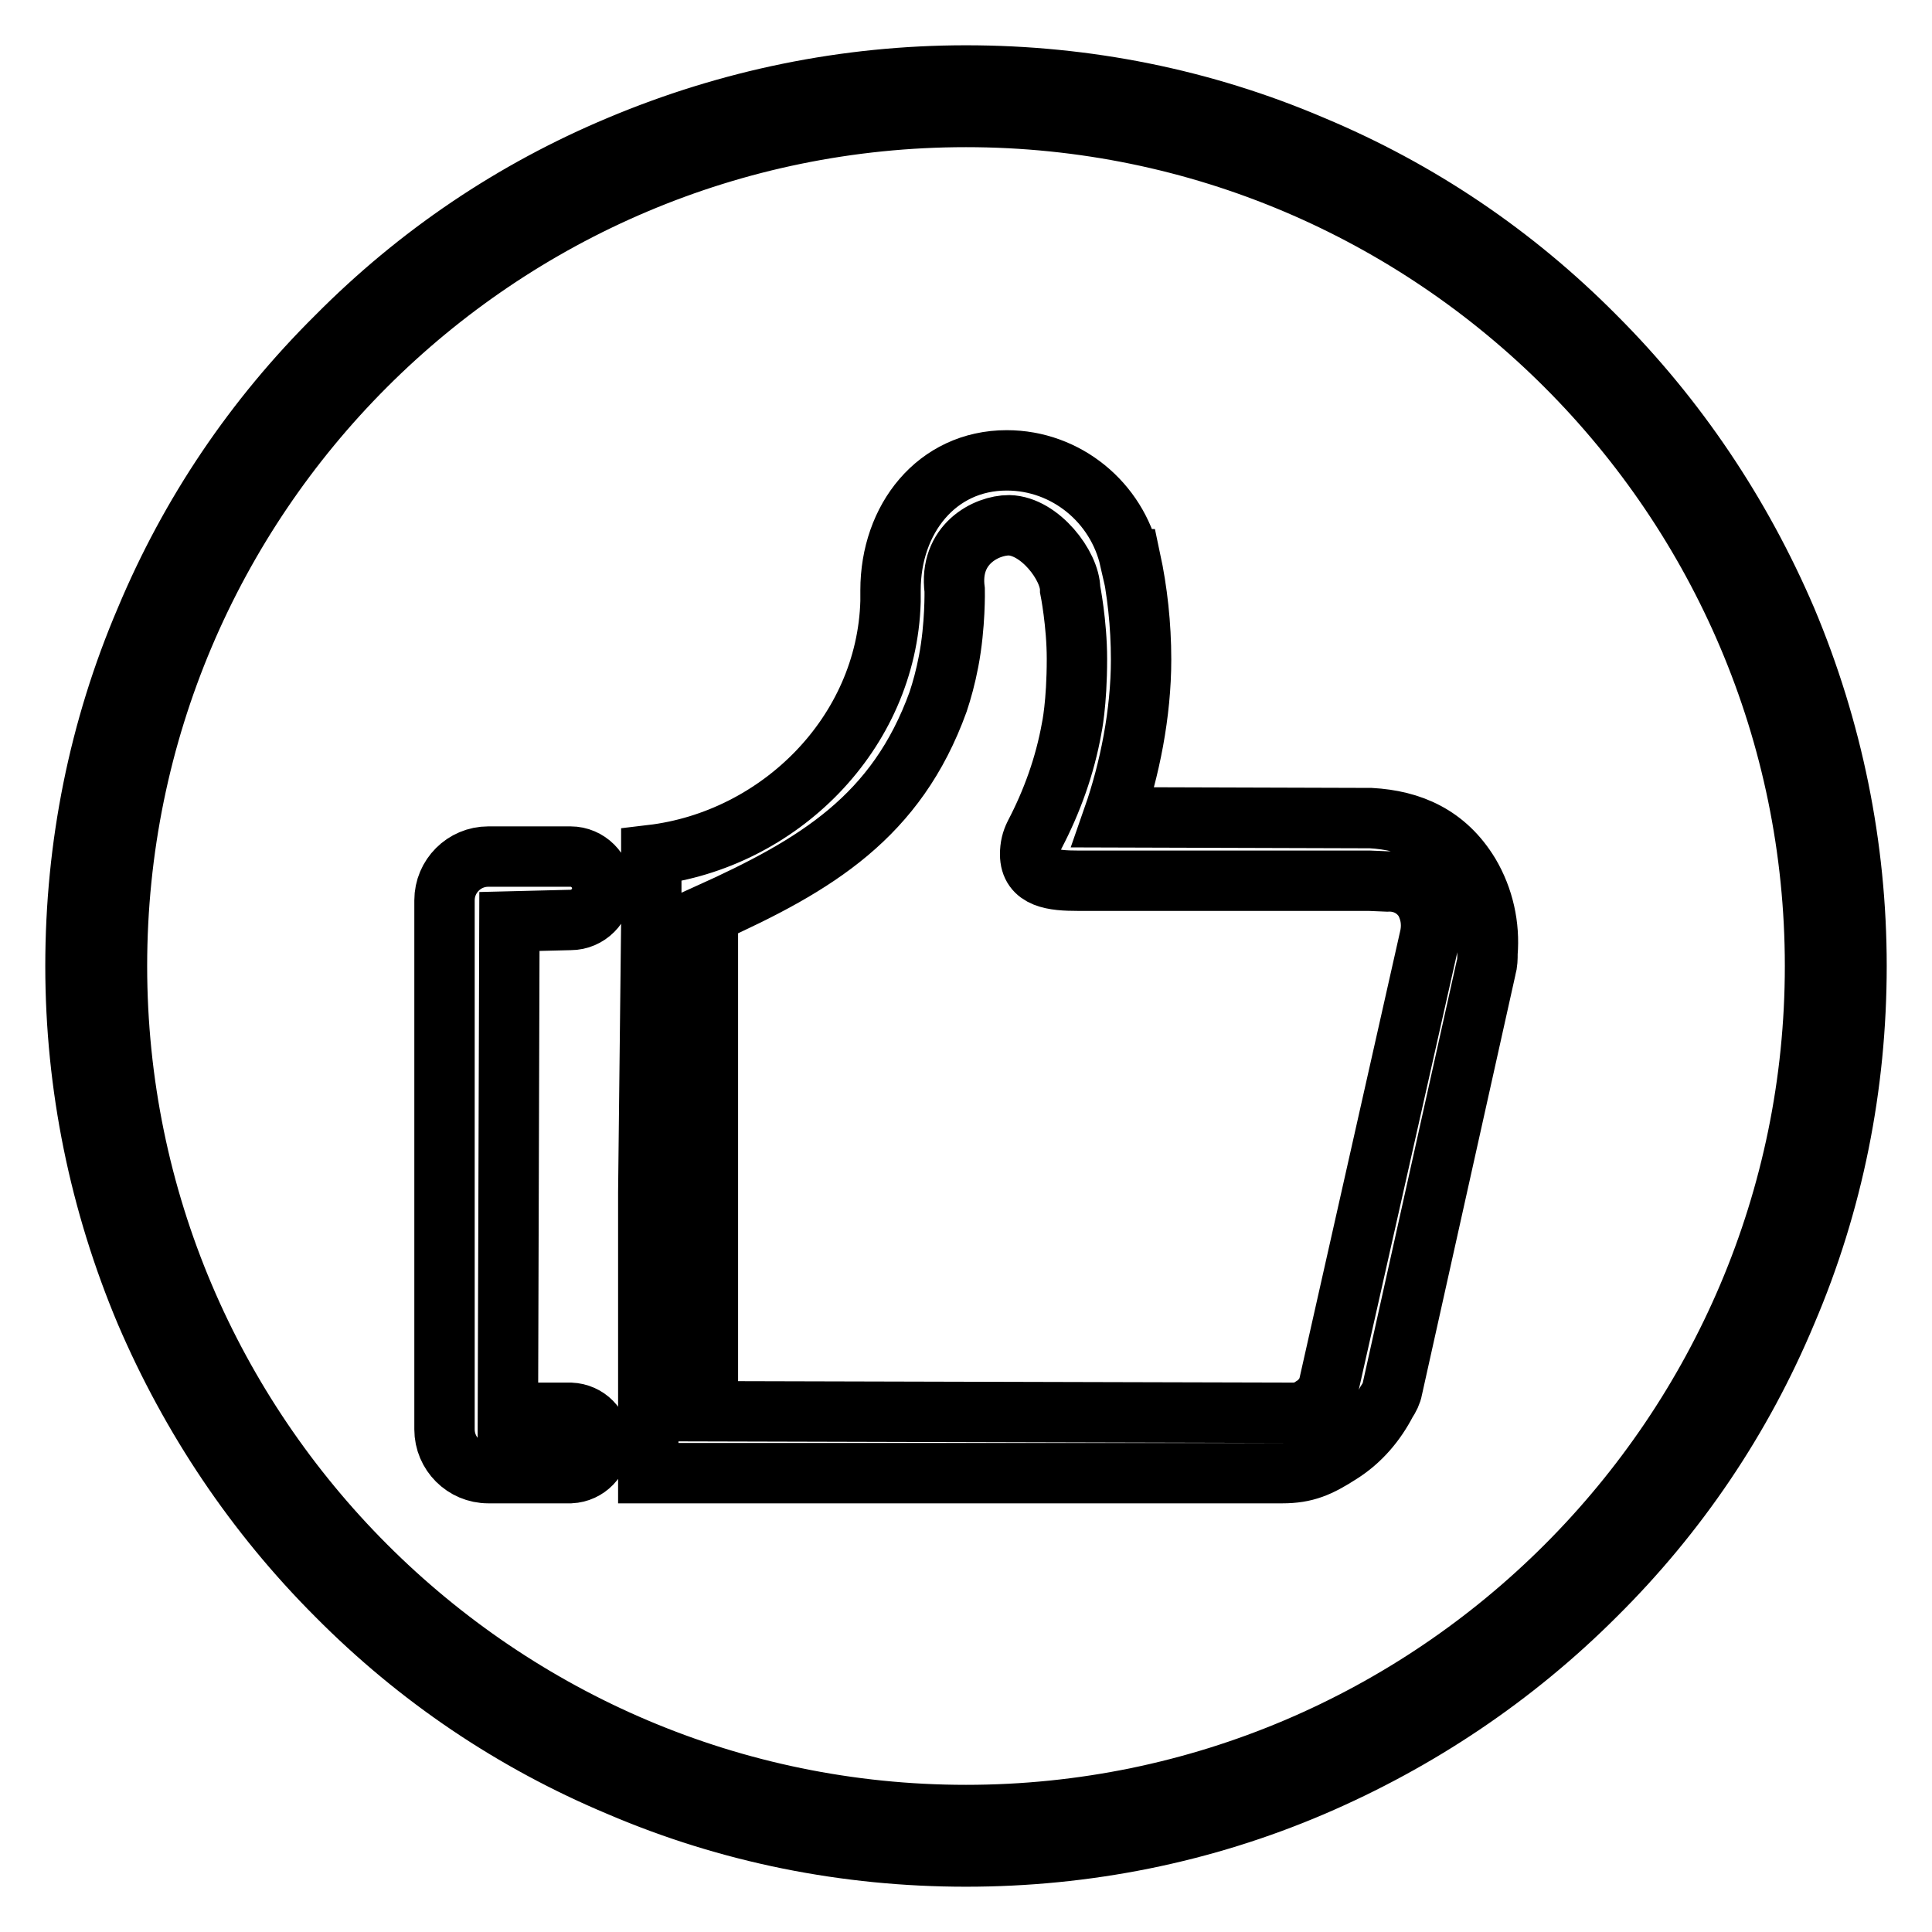
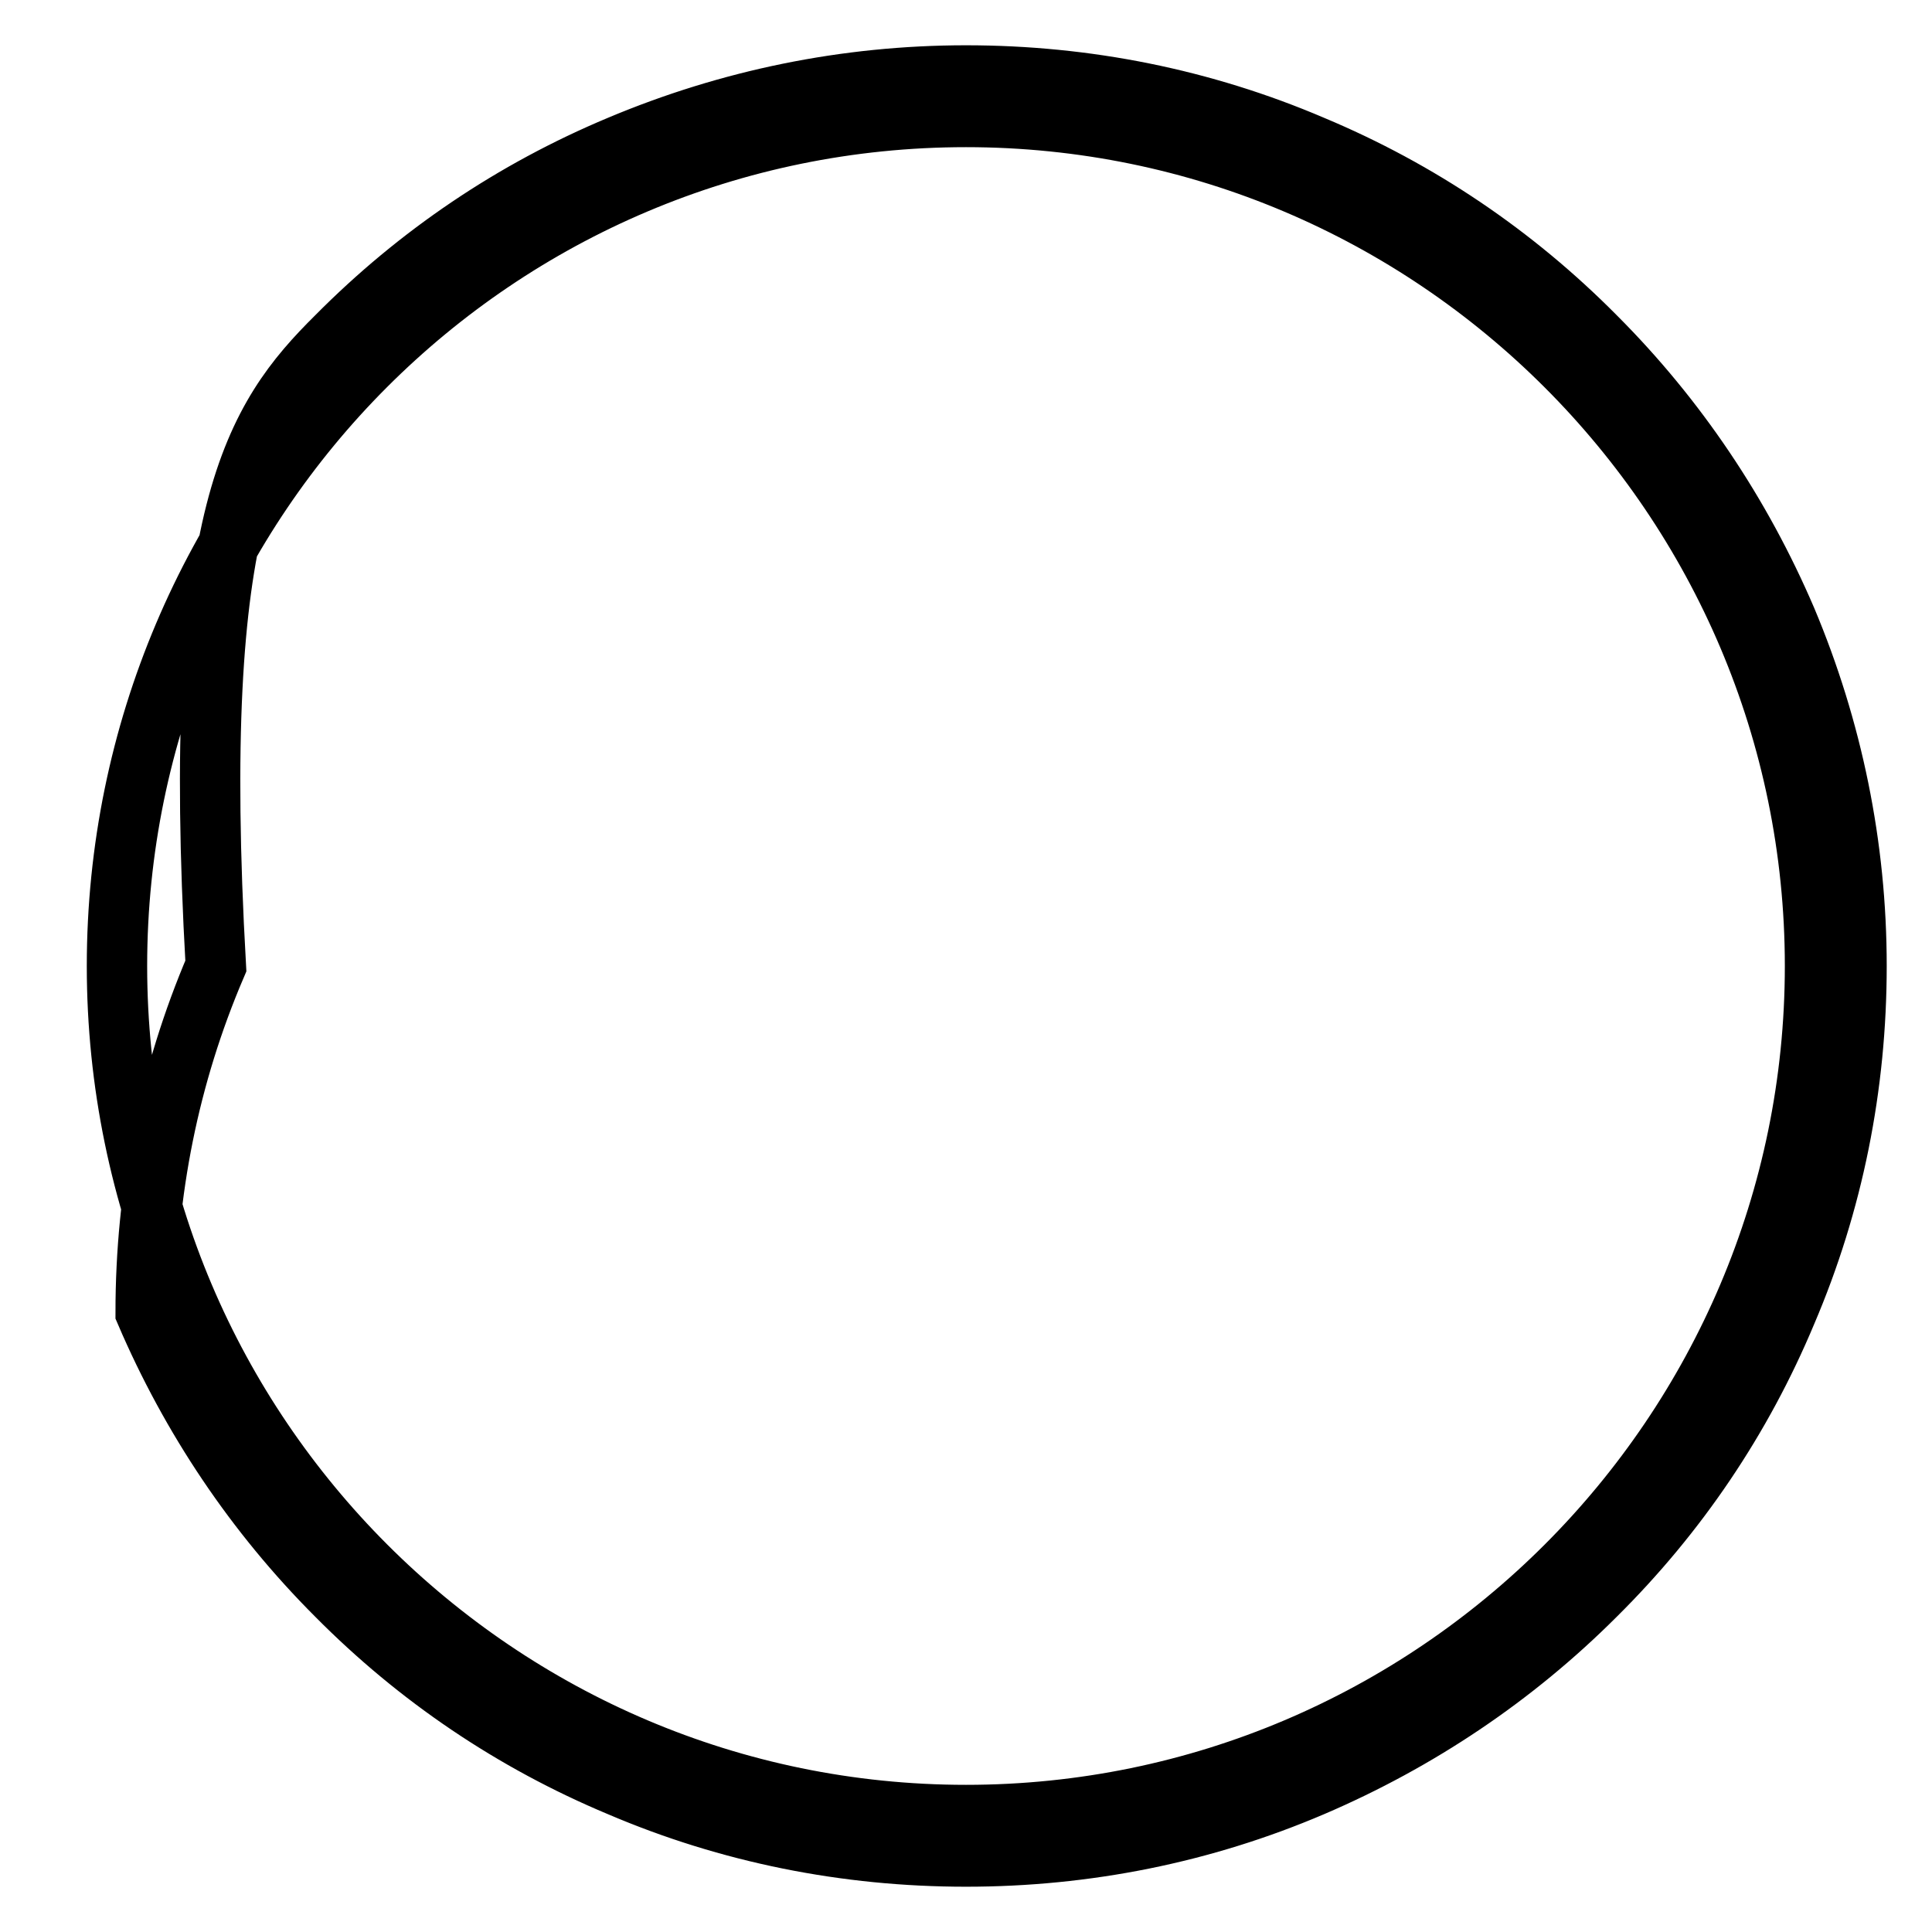
<svg xmlns="http://www.w3.org/2000/svg" version="1.1" x="0px" y="0px" viewBox="0 0 256 256" enable-background="new 0 0 256 256" xml:space="preserve">
  <g>
    <g>
-       <path stroke-width="8" fill-opacity="0" stroke="#000000" d="M128,246c-15.9,0-31.4-3.1-45.9-9.3c-14.1-5.9-26.7-14.4-37.5-25.3c-10.8-10.8-19.3-23.5-25.3-37.5c-6.1-14.5-9.3-30-9.3-45.9c0-15.9,3.1-31.4,9.3-45.9C25.2,68,33.7,55.4,44.6,44.6C55.4,33.7,68,25.2,82.1,19.3c14.5-6.1,30-9.3,45.9-9.3c15.9,0,31.4,3.1,45.9,9.3c14.1,5.9,26.7,14.4,37.5,25.3c10.8,10.8,19.3,23.5,25.3,37.5c6.1,14.5,9.3,30,9.3,45.9c0,15.9-3.1,31.4-9.3,45.9c-5.9,14.1-14.4,26.7-25.3,37.5c-10.8,10.8-23.5,19.3-37.5,25.3C159.4,242.9,143.9,246,128,246z M128,15.5C65.9,15.5,15.5,65.9,15.5,128c0,62,50.5,112.5,112.5,112.5c62,0,112.5-50.5,112.5-112.5S190,15.5,128,15.5z" />
-       <path stroke-width="8" fill-opacity="0" stroke="#000000" d="M75.6,121.9c2.3,0,4.2-1.9,4.2-4.2c0-2.3-1.9-4.2-4.2-4.2c0,0-0.1,0-0.1,0l-10.1,0c-0.2,0-0.5,0-0.7,0c-3.2,0-5.8,2.6-5.8,5.8l0,70.1c0,3.2,2.6,5.8,5.8,5.8c0.3,0,0.6,0,0.9,0h9.9c0,0,0,0,0,0c0,0,0,0,0,0h0.1v0c2.2-0.1,3.9-1.9,3.9-4c0-2.2-1.7-3.9-3.9-4v0h-8.3l0.2-65.1L75.6,121.9L75.6,121.9L75.6,121.9z M194.7,115.8c-3.1-5.1-7.7-7.1-13.1-7.4c-0.3,0-0.6,0-0.9,0l-33.2-0.1c2.2-6.3,3.7-13.8,3.7-20.9c0-4.6-0.5-9.1-1.4-13.3h-0.1c-1.7-7.5-8.4-13.1-16.3-13.1c-9.3,0-15.4,7.8-15.4,17.2c0,0.5,0,1,0,1.5c-0.5,17.5-14.8,31.6-31.7,33.6v8.9L85.9,158v37.2h1.7l80.9,0l1.4,0c3.1,0,4.9-0.8,7.7-2.6c2.7-1.7,4.7-4.1,6.1-6.8c0.4-0.6,0.7-1.2,0.8-1.8l12.4-55.7c0.2-0.7,0.2-1.3,0.2-2C197.4,122.7,196.6,119,194.7,115.8L194.7,115.8L194.7,115.8z M189.4,124.4l-13.4,59.5h0c-0.4,1-1.1,1.9-2.1,2.5c-0.7,0.5-1.4,0.7-2.2,0.8c-0.2,0-0.5,0-0.7,0L93.8,187l0-65.9c14.4-6.5,25-12.9,30.5-28.1c0,0,0,0,0,0c0.5-1.5,1-3.3,1.4-5.4c0.9-4.7,0.8-9.4,0.8-9.4c-0.8-6.1,4.2-8.6,7.2-8.6c4.1,0.1,8.1,5.4,8.1,8.5c0,0,0.9,4.5,0.9,9.2c0,6-0.7,9.2-0.7,9.2H142c-0.9,5-2.6,9.7-4.9,14.1l0,0c-0.4,0.8-0.6,1.6-0.6,2.6c0,3.2,3.1,3.5,6.3,3.5l38.6,0c0,0,2.4,0.1,2.4,0.1v0c2-0.1,3.9,0.8,5,2.6C189.7,121.1,189.8,122.8,189.4,124.4L189.4,124.4L189.4,124.4L189.4,124.4z M87.6,195.1C87.7,195.1,87.7,195.1,87.6,195.1C87.7,195.1,87.7,195.1,87.6,195.1C87.5,195.1,87.5,195.1,87.6,195.1C87.5,195.1,87.6,195.1,87.6,195.1L87.6,195.1L87.6,195.1z" />
+       <path stroke-width="8" fill-opacity="0" stroke="#000000" d="M128,246c-15.9,0-31.4-3.1-45.9-9.3c-14.1-5.9-26.7-14.4-37.5-25.3c-10.8-10.8-19.3-23.5-25.3-37.5c0-15.9,3.1-31.4,9.3-45.9C25.2,68,33.7,55.4,44.6,44.6C55.4,33.7,68,25.2,82.1,19.3c14.5-6.1,30-9.3,45.9-9.3c15.9,0,31.4,3.1,45.9,9.3c14.1,5.9,26.7,14.4,37.5,25.3c10.8,10.8,19.3,23.5,25.3,37.5c6.1,14.5,9.3,30,9.3,45.9c0,15.9-3.1,31.4-9.3,45.9c-5.9,14.1-14.4,26.7-25.3,37.5c-10.8,10.8-23.5,19.3-37.5,25.3C159.4,242.9,143.9,246,128,246z M128,15.5C65.9,15.5,15.5,65.9,15.5,128c0,62,50.5,112.5,112.5,112.5c62,0,112.5-50.5,112.5-112.5S190,15.5,128,15.5z" />
    </g>
  </g>
</svg>